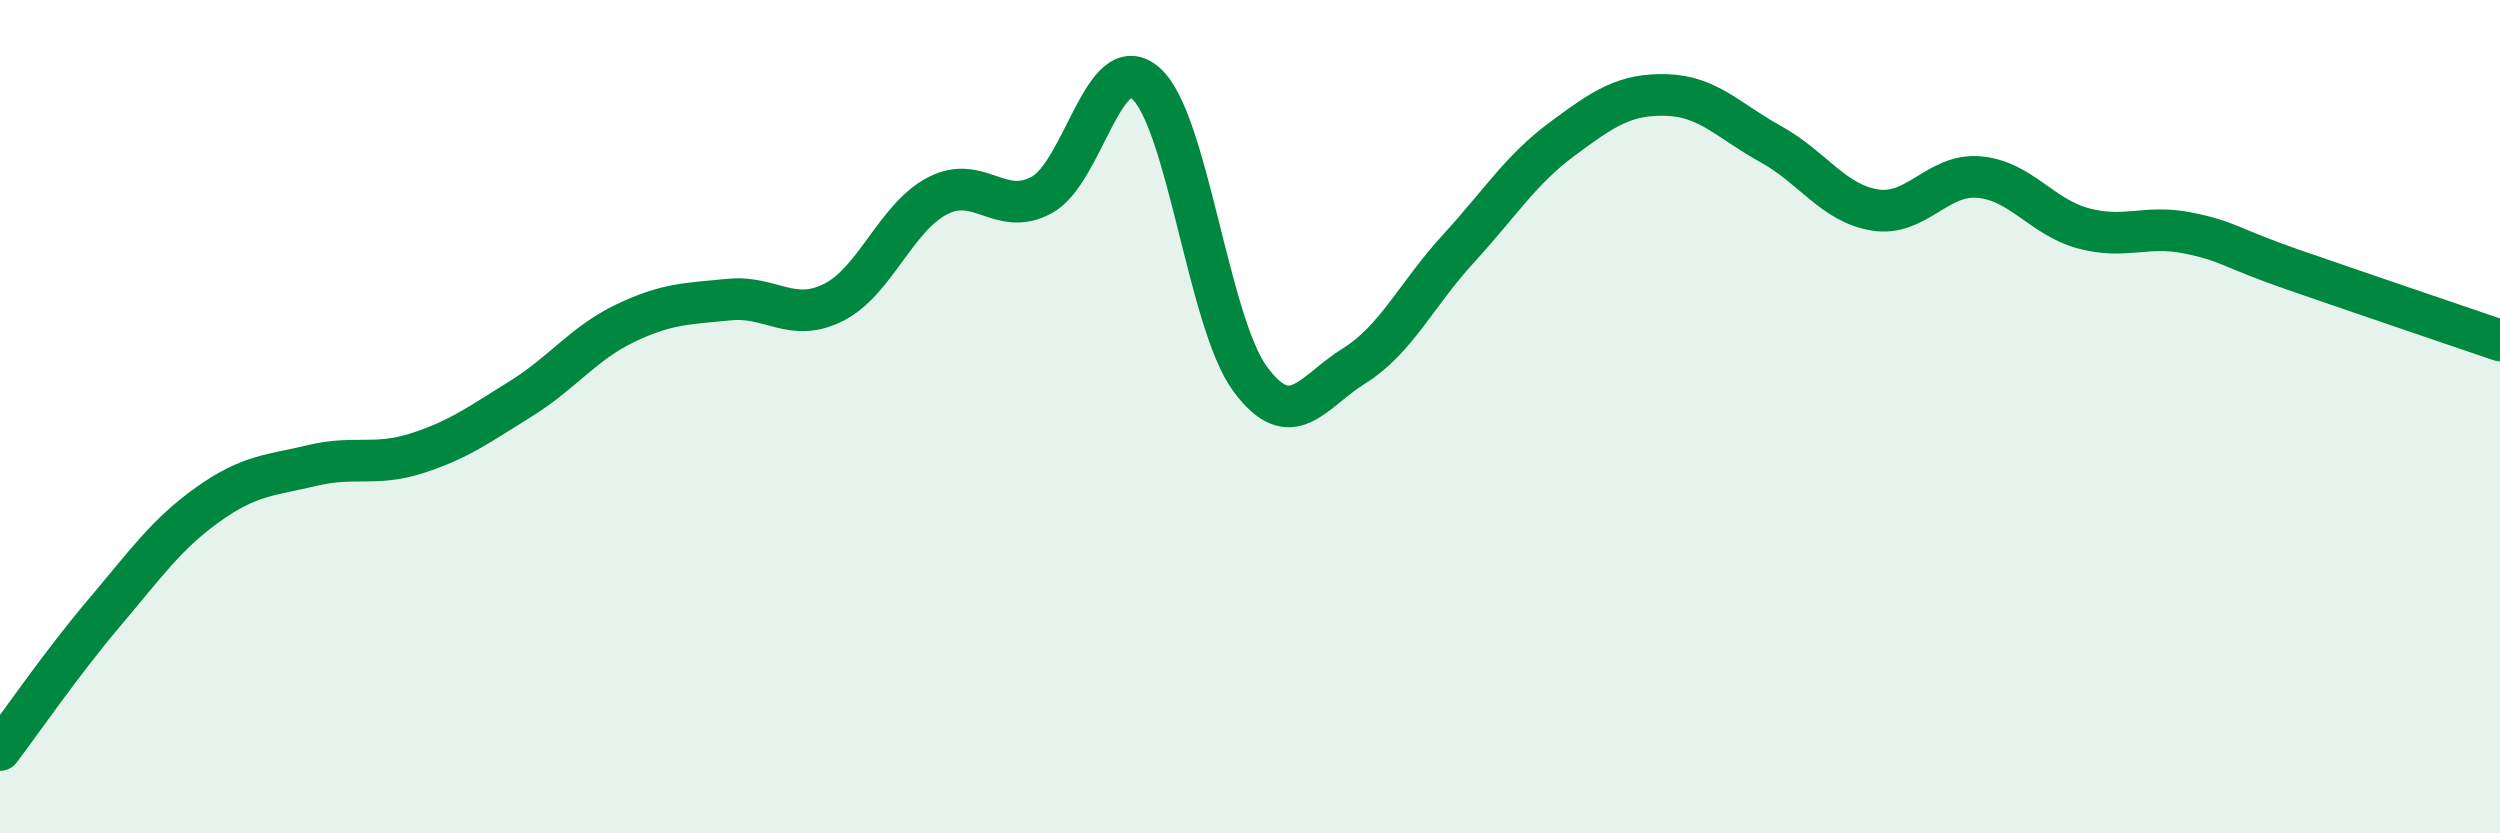
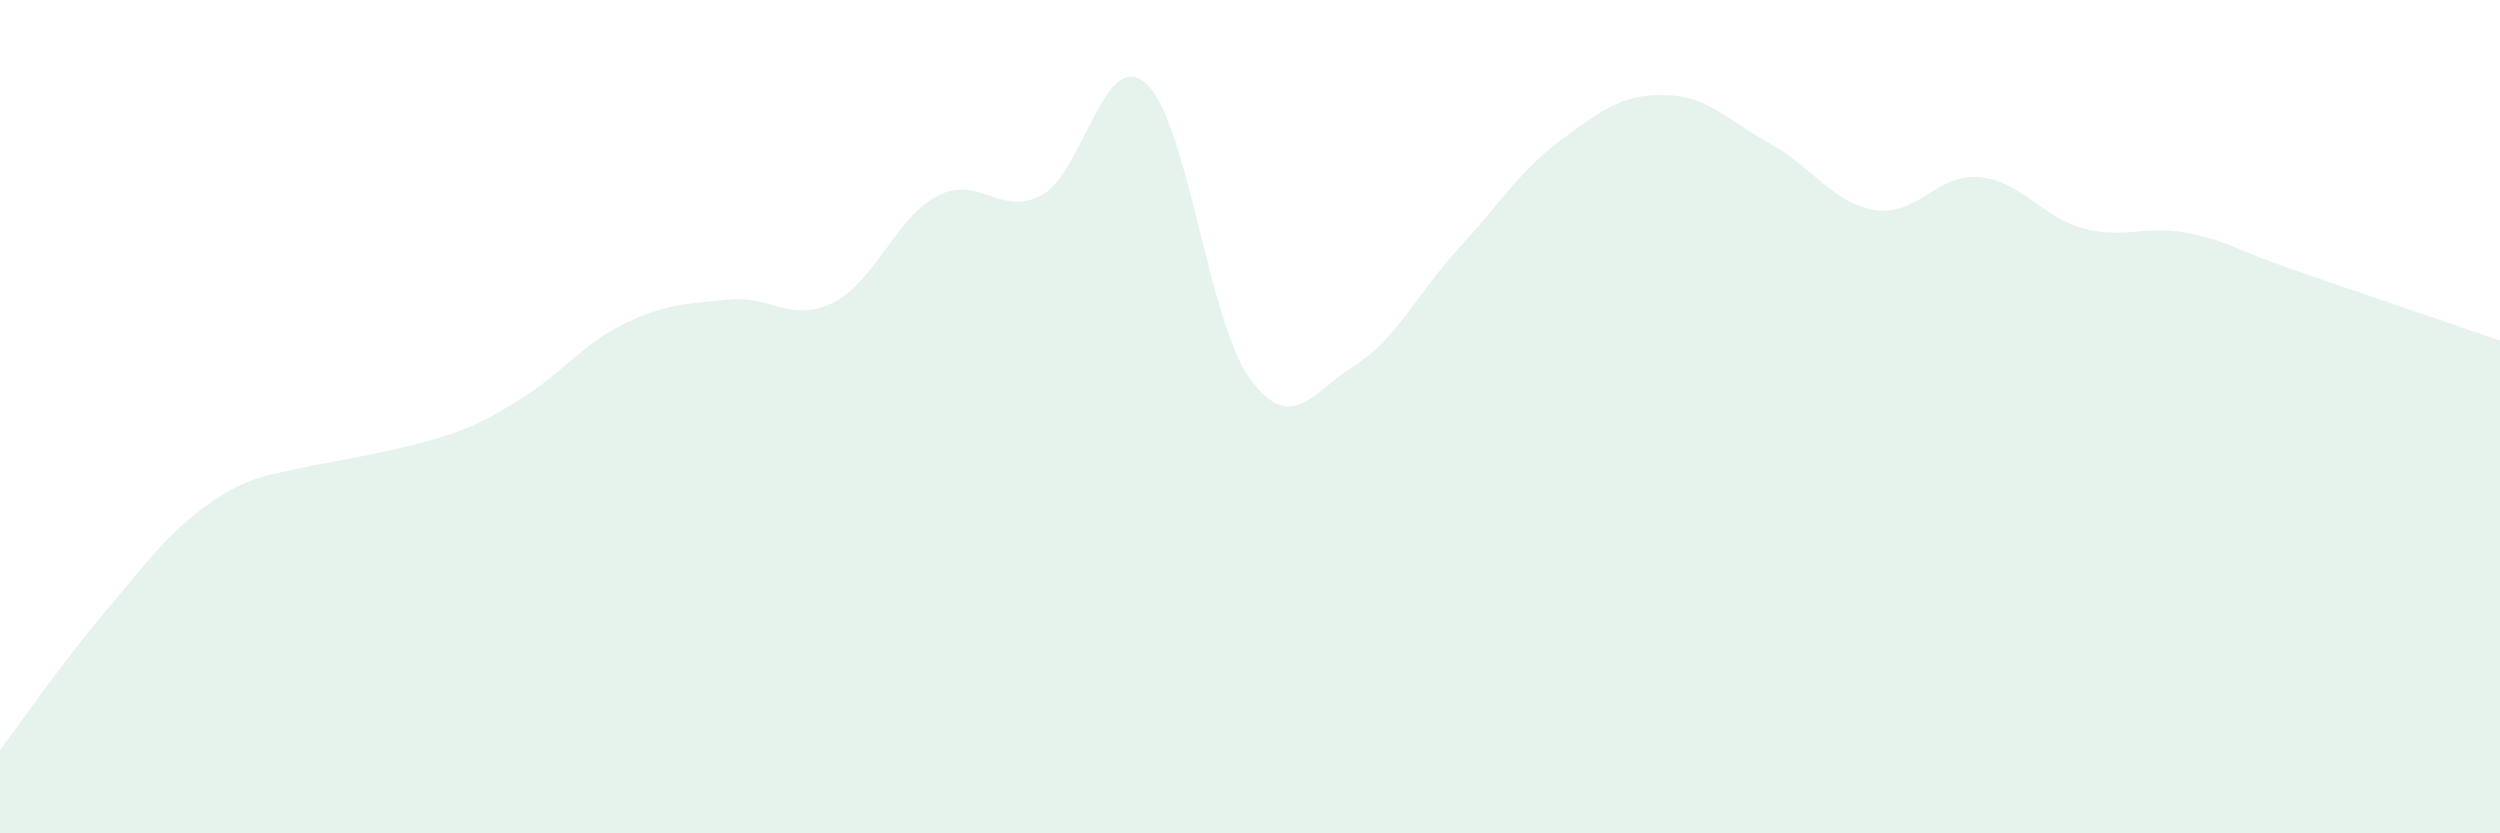
<svg xmlns="http://www.w3.org/2000/svg" width="60" height="20" viewBox="0 0 60 20">
-   <path d="M 0,18 C 0.5,17.34 1.5,15.89 2.5,14.71 C 3.5,13.53 4,12.81 5,12.1 C 6,11.39 6.5,11.41 7.5,11.17 C 8.5,10.93 9,11.2 10,10.88 C 11,10.56 11.5,10.19 12.5,9.57 C 13.5,8.95 14,8.24 15,7.76 C 16,7.28 16.5,7.29 17.5,7.19 C 18.5,7.09 19,7.76 20,7.26 C 21,6.76 21.5,5.22 22.5,4.7 C 23.5,4.18 24,5.22 25,4.68 C 26,4.14 26.5,1.12 27.5,2 C 28.5,2.88 29,7.73 30,9.09 C 31,10.45 31.5,9.4 32.5,8.78 C 33.5,8.16 34,7.06 35,5.97 C 36,4.88 36.5,4.07 37.5,3.33 C 38.5,2.59 39,2.25 40,2.28 C 41,2.31 41.5,2.91 42.5,3.46 C 43.5,4.01 44,4.88 45,5.04 C 46,5.2 46.5,4.16 47.5,4.25 C 48.5,4.34 49,5.21 50,5.48 C 51,5.75 51.5,5.39 52.5,5.59 C 53.5,5.79 53.5,5.94 55,6.46 C 56.5,6.98 59,7.83 60,8.17L60 20L0 20Z" fill="#008740" opacity="0.1" stroke-linecap="round" stroke-linejoin="round" />
-   <path d="M 0,18 C 0.5,17.34 1.5,15.89 2.5,14.71 C 3.5,13.53 4,12.81 5,12.1 C 6,11.39 6.5,11.41 7.5,11.17 C 8.5,10.93 9,11.2 10,10.88 C 11,10.56 11.5,10.19 12.5,9.57 C 13.5,8.95 14,8.24 15,7.76 C 16,7.28 16.5,7.29 17.5,7.19 C 18.5,7.09 19,7.76 20,7.26 C 21,6.76 21.5,5.22 22.5,4.7 C 23.5,4.18 24,5.22 25,4.68 C 26,4.14 26.5,1.12 27.5,2 C 28.5,2.88 29,7.73 30,9.09 C 31,10.45 31.5,9.4 32.5,8.78 C 33.5,8.16 34,7.06 35,5.97 C 36,4.88 36.5,4.07 37.5,3.33 C 38.5,2.59 39,2.25 40,2.28 C 41,2.31 41.5,2.91 42.5,3.46 C 43.5,4.01 44,4.88 45,5.04 C 46,5.2 46.5,4.16 47.5,4.25 C 48.5,4.34 49,5.21 50,5.48 C 51,5.75 51.5,5.39 52.5,5.59 C 53.5,5.79 53.5,5.94 55,6.46 C 56.5,6.98 59,7.83 60,8.17" stroke="#008740" stroke-width="1" fill="none" stroke-linecap="round" stroke-linejoin="round" />
+   <path d="M 0,18 C 0.5,17.34 1.5,15.89 2.5,14.71 C 3.5,13.53 4,12.81 5,12.1 C 6,11.39 6.5,11.41 7.5,11.17 C 11,10.56 11.5,10.19 12.5,9.57 C 13.5,8.95 14,8.24 15,7.76 C 16,7.28 16.5,7.29 17.5,7.19 C 18.5,7.09 19,7.76 20,7.26 C 21,6.76 21.5,5.22 22.5,4.7 C 23.5,4.18 24,5.22 25,4.68 C 26,4.14 26.5,1.12 27.5,2 C 28.5,2.88 29,7.73 30,9.09 C 31,10.45 31.5,9.4 32.5,8.78 C 33.5,8.16 34,7.06 35,5.97 C 36,4.88 36.5,4.07 37.5,3.33 C 38.5,2.59 39,2.25 40,2.28 C 41,2.31 41.5,2.91 42.5,3.46 C 43.5,4.01 44,4.88 45,5.04 C 46,5.2 46.5,4.16 47.5,4.25 C 48.5,4.34 49,5.21 50,5.48 C 51,5.75 51.5,5.39 52.5,5.59 C 53.5,5.79 53.5,5.94 55,6.46 C 56.5,6.98 59,7.83 60,8.17L60 20L0 20Z" fill="#008740" opacity="0.1" stroke-linecap="round" stroke-linejoin="round" />
</svg>